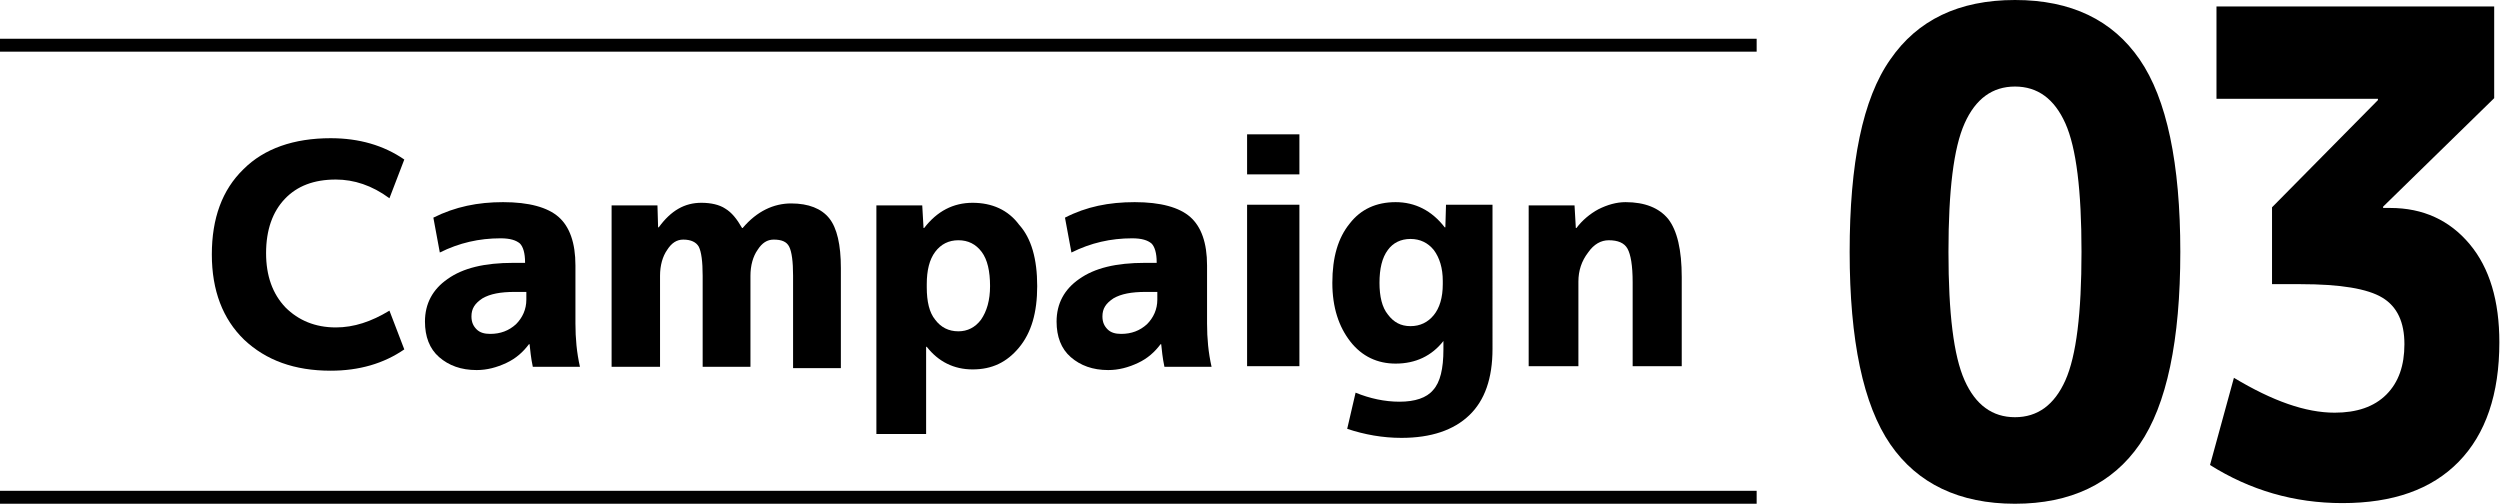
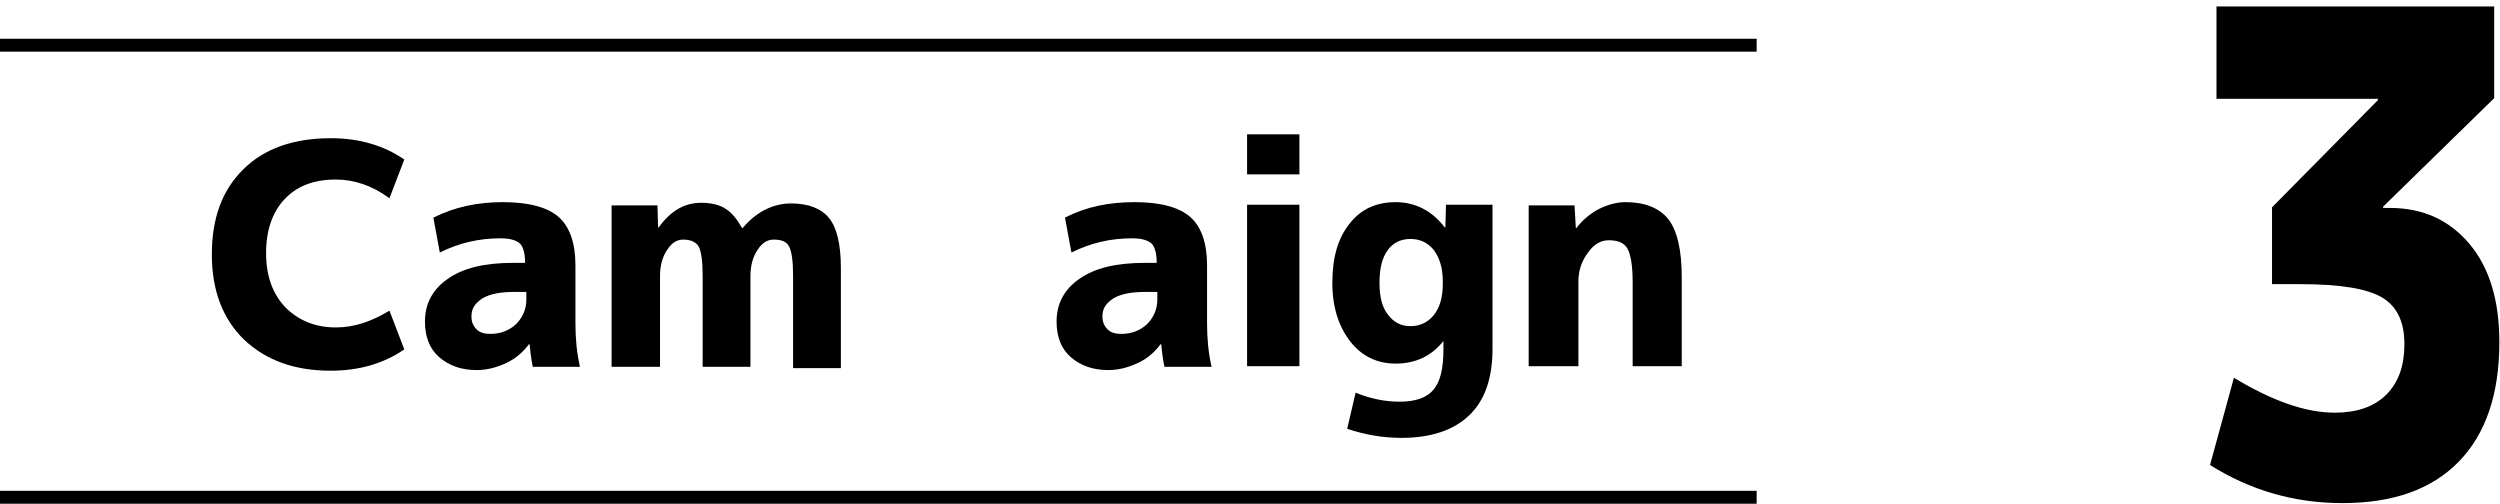
<svg xmlns="http://www.w3.org/2000/svg" version="1.1" id="レイヤー_1" x="0px" y="0px" width="387.1px" height="78px" viewBox="0 0 387.1 78" style="enable-background:new 0 0 387.1 78;" xml:space="preserve">
  <style type="text/css">
	.st0{fill:none;stroke:#000000;stroke-width:2;stroke-miterlimit:10;}
</style>
  <g>
-     <path d="M292.7,9.2C296.9,3.1,303.3,0,312,0s15.1,3.1,19.3,9.2c4.2,6.1,6.3,16.1,6.3,29.8s-2.1,23.7-6.3,29.8   c-4.2,6.1-10.7,9.2-19.3,9.2s-15.1-3.1-19.3-9.2c-4.2-6.1-6.3-16.1-6.3-29.8S288.4,15.3,292.7,9.2z M304.2,58.9   c1.7,3.8,4.3,5.7,7.8,5.7s6.1-1.9,7.8-5.7c1.7-3.8,2.5-10.4,2.5-19.9s-0.8-16.1-2.5-19.9c-1.7-3.8-4.3-5.7-7.8-5.7   s-6.1,1.9-7.8,5.7s-2.5,10.4-2.5,19.9S302.5,55.1,304.2,58.9z" />
    <path d="M343.1,1h43.1v14.2L369,32v0.2h1.1c5.1,0,9.2,1.9,12.3,5.6c3.1,3.7,4.6,8.8,4.6,15.2c0,8-2.1,14.2-6.3,18.5   c-4.2,4.3-10.2,6.4-18,6.4c-7.5,0-14.3-2-20.5-5.9l3.7-13.5c6,3.6,11.1,5.4,15.6,5.4c3.4,0,6.1-0.9,8-2.8c1.9-1.9,2.8-4.5,2.8-7.8   c0-3.4-1.1-5.8-3.4-7.2c-2.3-1.4-6.5-2.1-12.7-2.1h-4.4V32.1l16.4-16.6v-0.2h-25V1z" />
  </g>
  <g>
    <line class="st0" x1="272" y1="77" x2="0" y2="77" />
  </g>
  <g>
    <line class="st0" x1="272" y1="7" x2="0" y2="7" />
  </g>
  <g>
    <path d="M52,27.8c-3.4,0-6,1-7.9,3c-1.9,2-2.9,4.8-2.9,8.4c0,3.5,1,6.3,3,8.4c2,2,4.6,3.1,7.8,3.1c2.8,0,5.5-0.9,8.3-2.6l2.3,6   c-3.2,2.2-7,3.3-11.4,3.3c-5.6,0-10-1.6-13.4-4.8c-3.3-3.2-5-7.6-5-13.2c0-5.6,1.6-10,4.9-13.2c3.2-3.2,7.8-4.8,13.5-4.8   c4.4,0,8.2,1.1,11.4,3.3l-2.3,6C57.6,28.7,54.8,27.8,52,27.8z" />
    <path d="M77.9,31.3c4,0,6.9,0.8,8.6,2.3c1.7,1.5,2.6,4,2.6,7.5v9c0,2.3,0.2,4.5,0.7,6.7h-7.3c-0.3-1.4-0.4-2.6-0.5-3.5h-0.1   c-0.9,1.2-2,2.2-3.5,2.9c-1.5,0.7-3,1.1-4.6,1.1c-2.4,0-4.3-0.7-5.8-2s-2.2-3.2-2.2-5.5c0-2.8,1.2-5,3.5-6.6   c2.4-1.7,5.7-2.5,10.2-2.5h1.8v-0.1c0-1.4-0.3-2.4-0.8-2.9c-0.6-0.5-1.5-0.8-3-0.8c-3.3,0-6.4,0.7-9.4,2.2l-1-5.4   C70.5,32,74,31.3,77.9,31.3z M73,49c0,0.9,0.3,1.5,0.8,2s1.2,0.7,2.1,0.7c1.6,0,2.9-0.5,4-1.5c1-1,1.6-2.3,1.6-3.8v-1.2h-1.8   c-2.2,0-3.8,0.3-5,1C73.5,47,73,47.8,73,49z" />
    <path d="M94.8,31.8h7l0.1,3.4h0.1c1.9-2.6,4-3.8,6.6-3.8c1.5,0,2.8,0.3,3.7,0.9c1,0.6,1.8,1.6,2.6,3h0.1c2.2-2.6,4.8-3.8,7.5-3.8   c2.7,0,4.7,0.8,5.9,2.3c1.2,1.5,1.8,4.1,1.8,7.7v15.5h-7.4V42.7c0-2.2-0.2-3.7-0.6-4.5s-1.2-1.1-2.4-1.1c-1,0-1.8,0.5-2.5,1.6   c-0.7,1-1.1,2.4-1.1,4v14.1h-7.4V42.7c0-2.2-0.2-3.7-0.6-4.5c-0.4-0.7-1.2-1.1-2.4-1.1c-1,0-1.8,0.5-2.5,1.6c-0.7,1-1.1,2.4-1.1,4   v14.1h-7.5V31.8z" />
-     <path d="M160.6,44.3c0,4.1-0.9,7.2-2.8,9.5c-1.9,2.3-4.2,3.4-7.2,3.4c-2.9,0-5.3-1.2-7.1-3.5h-0.1v13.5h-7.7V31.8h7.1l0.2,3.5h0.1   c2-2.6,4.5-3.9,7.5-3.9c3,0,5.5,1.1,7.2,3.4C159.7,36.9,160.6,40.1,160.6,44.3z M153.3,44.3c0-2.3-0.4-4.1-1.3-5.3   c-0.9-1.2-2.1-1.8-3.6-1.8c-1.5,0-2.7,0.6-3.6,1.8c-0.9,1.2-1.3,2.9-1.3,5v0.5c0,2.2,0.4,3.9,1.3,5c0.9,1.2,2.1,1.8,3.6,1.8   c1.4,0,2.6-0.6,3.5-1.8C152.8,48.2,153.3,46.5,153.3,44.3z" />
    <path d="M175.7,31.3c4,0,6.9,0.8,8.6,2.3c1.7,1.5,2.6,4,2.6,7.5v9c0,2.3,0.2,4.5,0.7,6.7h-7.3c-0.3-1.4-0.4-2.6-0.5-3.5h-0.1   c-0.9,1.2-2,2.2-3.5,2.9c-1.5,0.7-3,1.1-4.6,1.1c-2.4,0-4.3-0.7-5.8-2s-2.2-3.2-2.2-5.5c0-2.8,1.2-5,3.5-6.6   c2.4-1.7,5.7-2.5,10.2-2.5h1.8v-0.1c0-1.4-0.3-2.4-0.8-2.9c-0.6-0.5-1.5-0.8-3-0.8c-3.3,0-6.4,0.7-9.4,2.2l-1-5.4   C168.2,32,171.7,31.3,175.7,31.3z M170.7,49c0,0.9,0.3,1.5,0.8,2s1.2,0.7,2.1,0.7c1.6,0,2.9-0.5,4-1.5c1-1,1.6-2.3,1.6-3.8v-1.2   h-1.8c-2.2,0-3.8,0.3-5,1C171.2,47,170.7,47.8,170.7,49z" />
    <path d="M193.1,27v-6.2h8.1V27H193.1z M193.1,56.7v-25h8.1v25H193.1z" />
    <path d="M216.1,31.3c3,0,5.6,1.3,7.6,3.9h0.1l0.1-3.5h7.2V54c0,4.6-1.2,8-3.6,10.3c-2.4,2.3-5.9,3.5-10.5,3.5   c-2.9,0-5.7-0.5-8.4-1.4l1.3-5.6c2.2,0.9,4.5,1.4,6.8,1.4c2.4,0,4.2-0.6,5.2-1.8c1.1-1.2,1.6-3.3,1.6-6.3v-1.3h0   c-1.8,2.3-4.3,3.5-7.4,3.5c-2.8,0-5.2-1.1-7-3.4s-2.8-5.3-2.8-9.1c0-4,0.9-7,2.7-9.2C210.7,32.4,213.1,31.3,216.1,31.3z    M213.6,43.8c0,2.1,0.4,3.8,1.3,4.9c0.9,1.2,2,1.8,3.5,1.8c1.5,0,2.7-0.6,3.6-1.7c0.9-1.1,1.4-2.7,1.4-4.8v-0.5   c0-2-0.5-3.6-1.4-4.8c-0.9-1.1-2.1-1.7-3.6-1.7c-1.5,0-2.7,0.6-3.5,1.7C214,39.9,213.6,41.6,213.6,43.8z" />
    <path d="M236.7,31.8h7.1l0.2,3.5h0.1c0.9-1.2,2.1-2.2,3.4-2.9c1.4-0.7,2.8-1.1,4.2-1.1c3,0,5.2,0.9,6.6,2.6c1.4,1.8,2.1,4.8,2.1,9   v13.8h-7.6v-13c0-2.6-0.3-4.3-0.8-5.2c-0.5-0.9-1.5-1.3-2.9-1.3c-1.2,0-2.3,0.6-3.2,1.9c-1,1.3-1.5,2.8-1.5,4.5v13.1h-7.7V31.8z" />
  </g>
</svg>